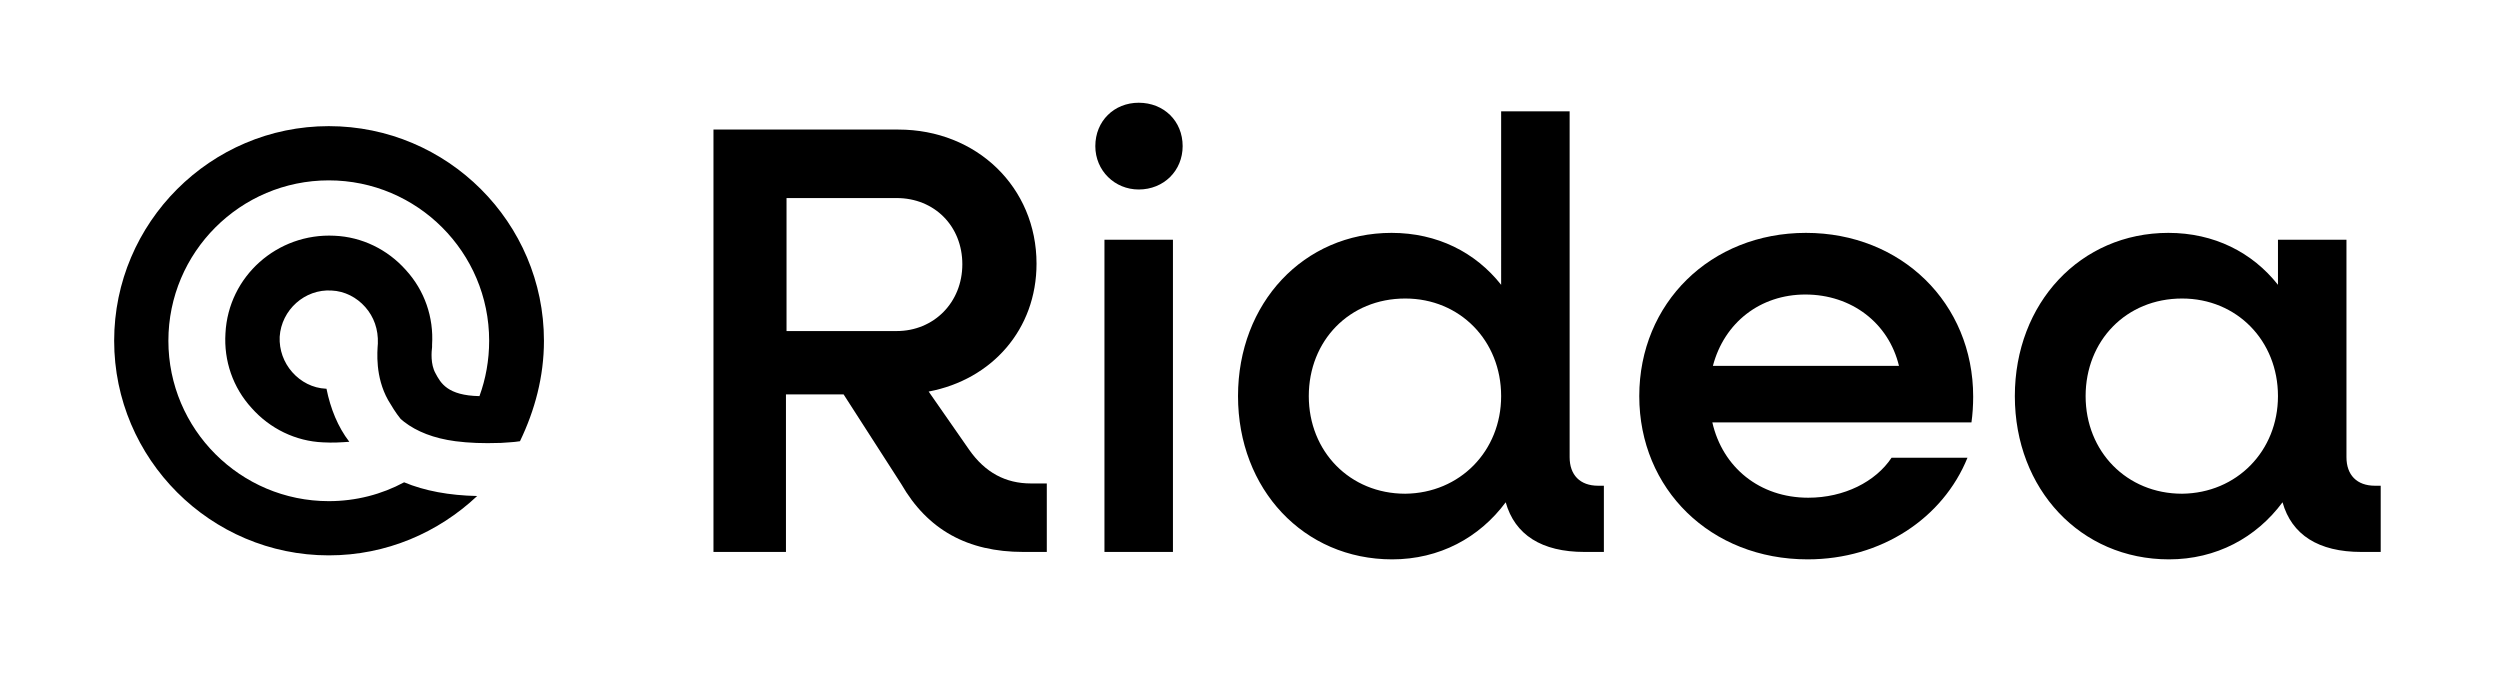
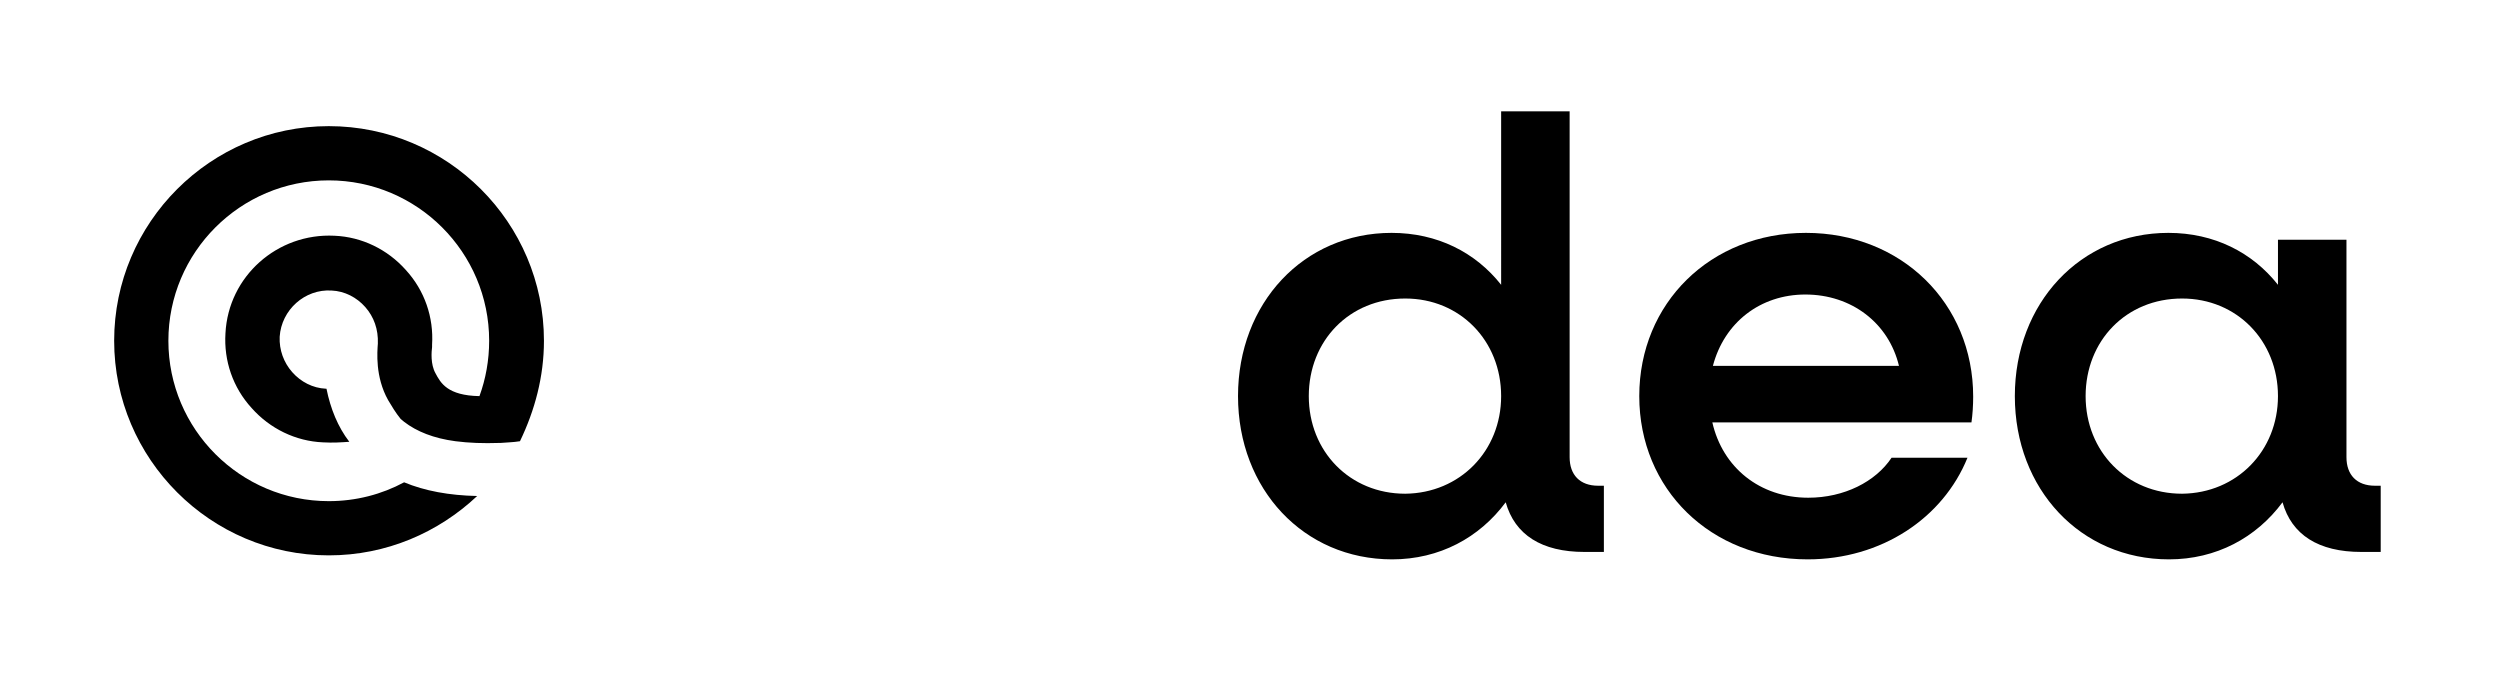
<svg xmlns="http://www.w3.org/2000/svg" version="1.1" id="Livello_1" x="0px" y="0px" viewBox="0 0 438 120" style="enable-background:new 0 0 438 120;" xml:space="preserve">
  <style type="text/css">
	.st0{fill-rule:evenodd;clip-rule:evenodd;}
</style>
  <g id="Page-1">
    <g id="logo" transform="translate(20, 18)">
-       <path id="Fill-31" class="st0" d="M117.8,16.7V40h19.3c6.5,0,11.5-5,11.5-11.7s-4.9-11.6-11.5-11.6H117.8z M105,4.7h32.4    c13.7,0,24.2,10.1,24.2,23.5c0,11.5-7.8,20.3-18.9,22.4l7.1,10.2c2.8,4,6.4,5.9,10.8,5.9h2.8v12h-4.1c-9.8,0-16.8-3.9-21.4-11.9    l-10.1-15.7h-10.1v27.6H105V4.7z" />
-       <path id="Fill-32" class="st0" d="M173.5,78.7h12V24h-12V78.7z M171.9,7.6c0-4.4,3.3-7.6,7.6-7.6c4.4,0,7.7,3.2,7.7,7.6    c0,4.3-3.3,7.6-7.7,7.6C175.3,15.2,171.9,11.9,171.9,7.6L171.9,7.6z" />
      <path id="Fill-33" class="st0" d="M243,51.4c0-9.7-7.2-17.1-16.8-17.1c-9.8,0-16.9,7.4-16.9,17.1c0,9.7,7.2,17.1,16.9,17.1    C235.8,68.4,243,61,243,51.4 M196.9,51.4c0-16.3,11.5-28.6,26.9-28.6c8,0,14.7,3.4,19.2,9.1V1.5h12v60.6c0,3.1,1.8,5,5,5h1v11.6    h-3.4c-7.5,0-12.2-3-13.8-8.7c-4.6,6.2-11.6,10-19.9,10C208.4,80,196.9,67.7,196.9,51.4" />
      <path id="Fill-34" class="st0" d="M280.1,46.1h32.6c-1.8-7.5-8.3-12.5-16.4-12.5C288.4,33.6,282.1,38.5,280.1,46.1 M267.2,51.4    c0-16.3,12.5-28.6,29.2-28.6c16.7,0,29.3,12.3,29.3,28.7c0,1.5-0.1,3.1-0.3,4.5H280c1.8,7.9,8.3,13.2,16.8,13.2    c6.3,0,11.8-2.8,14.6-7h13.3C320.4,72.8,309.6,80,296.7,80C279.7,80,267.2,67.7,267.2,51.4" />
      <path id="Fill-35" class="st0" d="M379.1,51.4c0-9.7-7.2-17.1-16.8-17.1c-9.8,0-16.9,7.4-16.9,17.1c0,9.7,7.2,17.1,16.9,17.1    C371.9,68.4,379.1,61,379.1,51.4 M333,51.4c0-16.3,11.5-28.6,26.9-28.6c8,0,14.7,3.4,19.2,9.1V24h12v38.1c0,3.1,1.8,5,5,5h1v11.6    h-3.4c-7.5,0-12.2-3-13.8-8.7c-4.6,6.2-11.6,10-19.9,10C344.5,80,333,67.7,333,51.4" />
      <path id="Fill-36" class="st0" d="M75.3,41.7C75.3,21,58.4,4.1,37.6,4.1C16.9,4.1,0,21,0,41.7s16.9,37.6,37.6,37.6    c10.1,0,19.2-4,26-10.4c-4.9-0.1-9.2-0.9-12.8-2.4c-3.9,2.1-8.4,3.3-13.2,3.3c-15.5,0-28.1-12.6-28.1-28.1s12.6-28.1,28.1-28.1    c15.5,0,28.1,12.6,28.1,28.1c0,3.4-0.6,6.7-1.7,9.7c-5.6-0.1-6.8-2.3-7.7-4c-0.9-1.6-0.7-3.8-0.6-4.6l0-0.4    c0.3-4.8-1.3-9.5-4.6-13.1c-3.2-3.6-7.7-5.8-12.5-6c-10-0.5-18.6,7.1-19.1,17.1c-0.3,4.8,1.3,9.5,4.6,13.1c3.2,3.6,7.7,5.8,12.5,6    c1.7,0.1,3.2,0,4.6-0.1c-2-2.6-3.3-5.8-4-9.3c0,0,0,0-0.1,0c-2.3-0.1-4.4-1.2-5.9-2.9c-1.5-1.7-2.3-3.9-2.2-6.2    c0.3-4.7,4.4-8.4,9.1-8.1c2.3,0.1,4.4,1.2,5.9,2.9c1.5,1.7,2.3,3.9,2.2,6.4c-0.1,1.4-0.5,5.8,1.8,9.9c0.6,1,1.3,2.2,2.2,3.3    c0.2,0.2,0.4,0.3,0.6,0.5c2.2,1.7,5.2,2.9,9,3.4c0,0,0,0,0,0c2.3,0.3,4.9,0.4,7.7,0.3c0.1,0,0.1,0,0.2,0v0    c1.1-0.1,2.2-0.1,3.4-0.3C73.7,53.9,75.3,48,75.3,41.7" />
    </g>
  </g>
</svg>